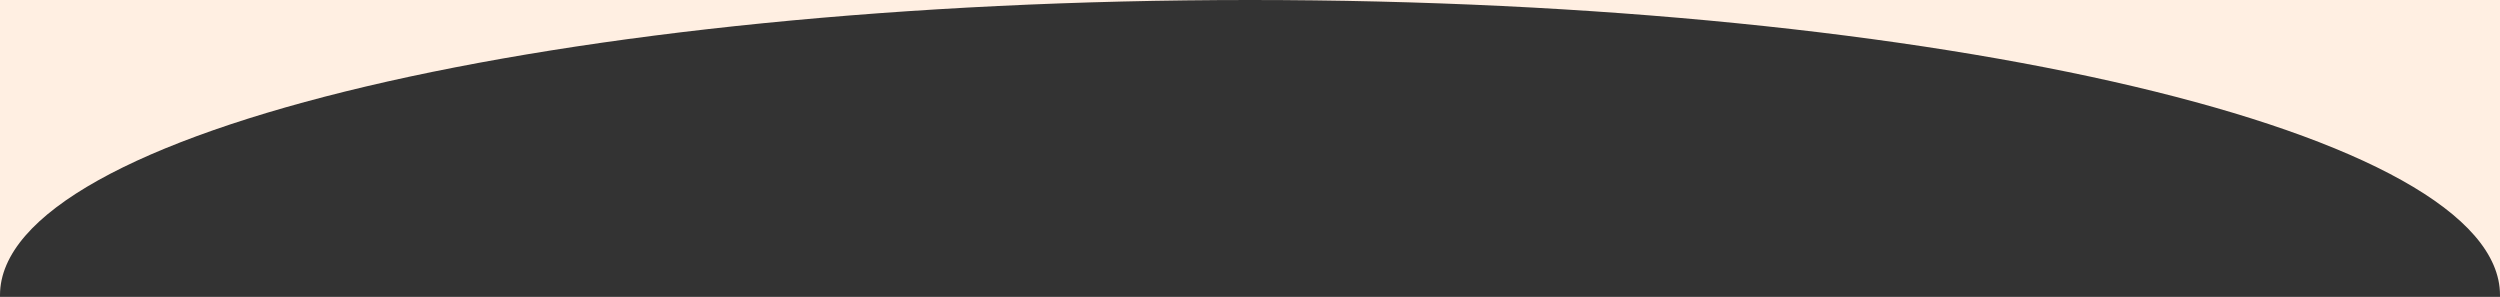
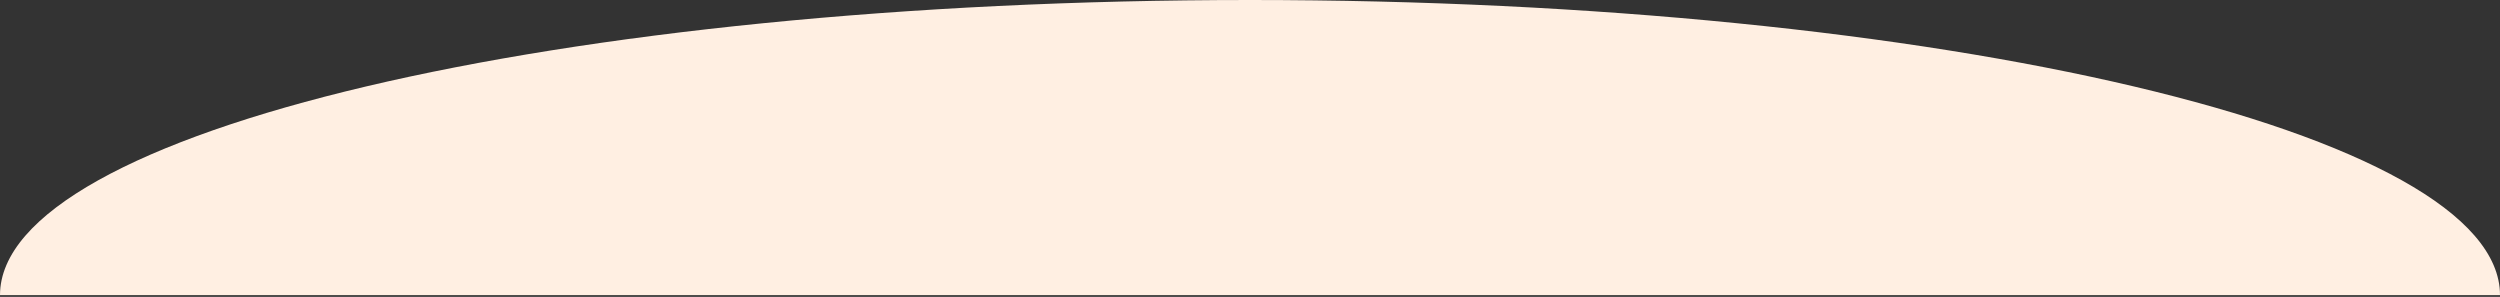
<svg xmlns="http://www.w3.org/2000/svg" width="1440" height="171" viewBox="0 0 1440 171" fill="none">
  <rect x="0" y="0" width="1440" height="171" fill="#333333" stroke="none" />
-   <path d="M0 171V170.01V0H720H1440V170.01V171H1439.99C1440 170.67 1440 170.34 1440 170.01C1440 76.116 1117.65 0 720 0C322.355 0 0 76.116 0 170.01C0 170.34 0.004 170.67 0.012 171H0Z" fill="#FFEFE2" />
+   <path d="M0 171V170.01H720H1440V170.01V171H1439.99C1440 170.67 1440 170.34 1440 170.01C1440 76.116 1117.65 0 720 0C322.355 0 0 76.116 0 170.01C0 170.34 0.004 170.67 0.012 171H0Z" fill="#FFEFE2" />
</svg>